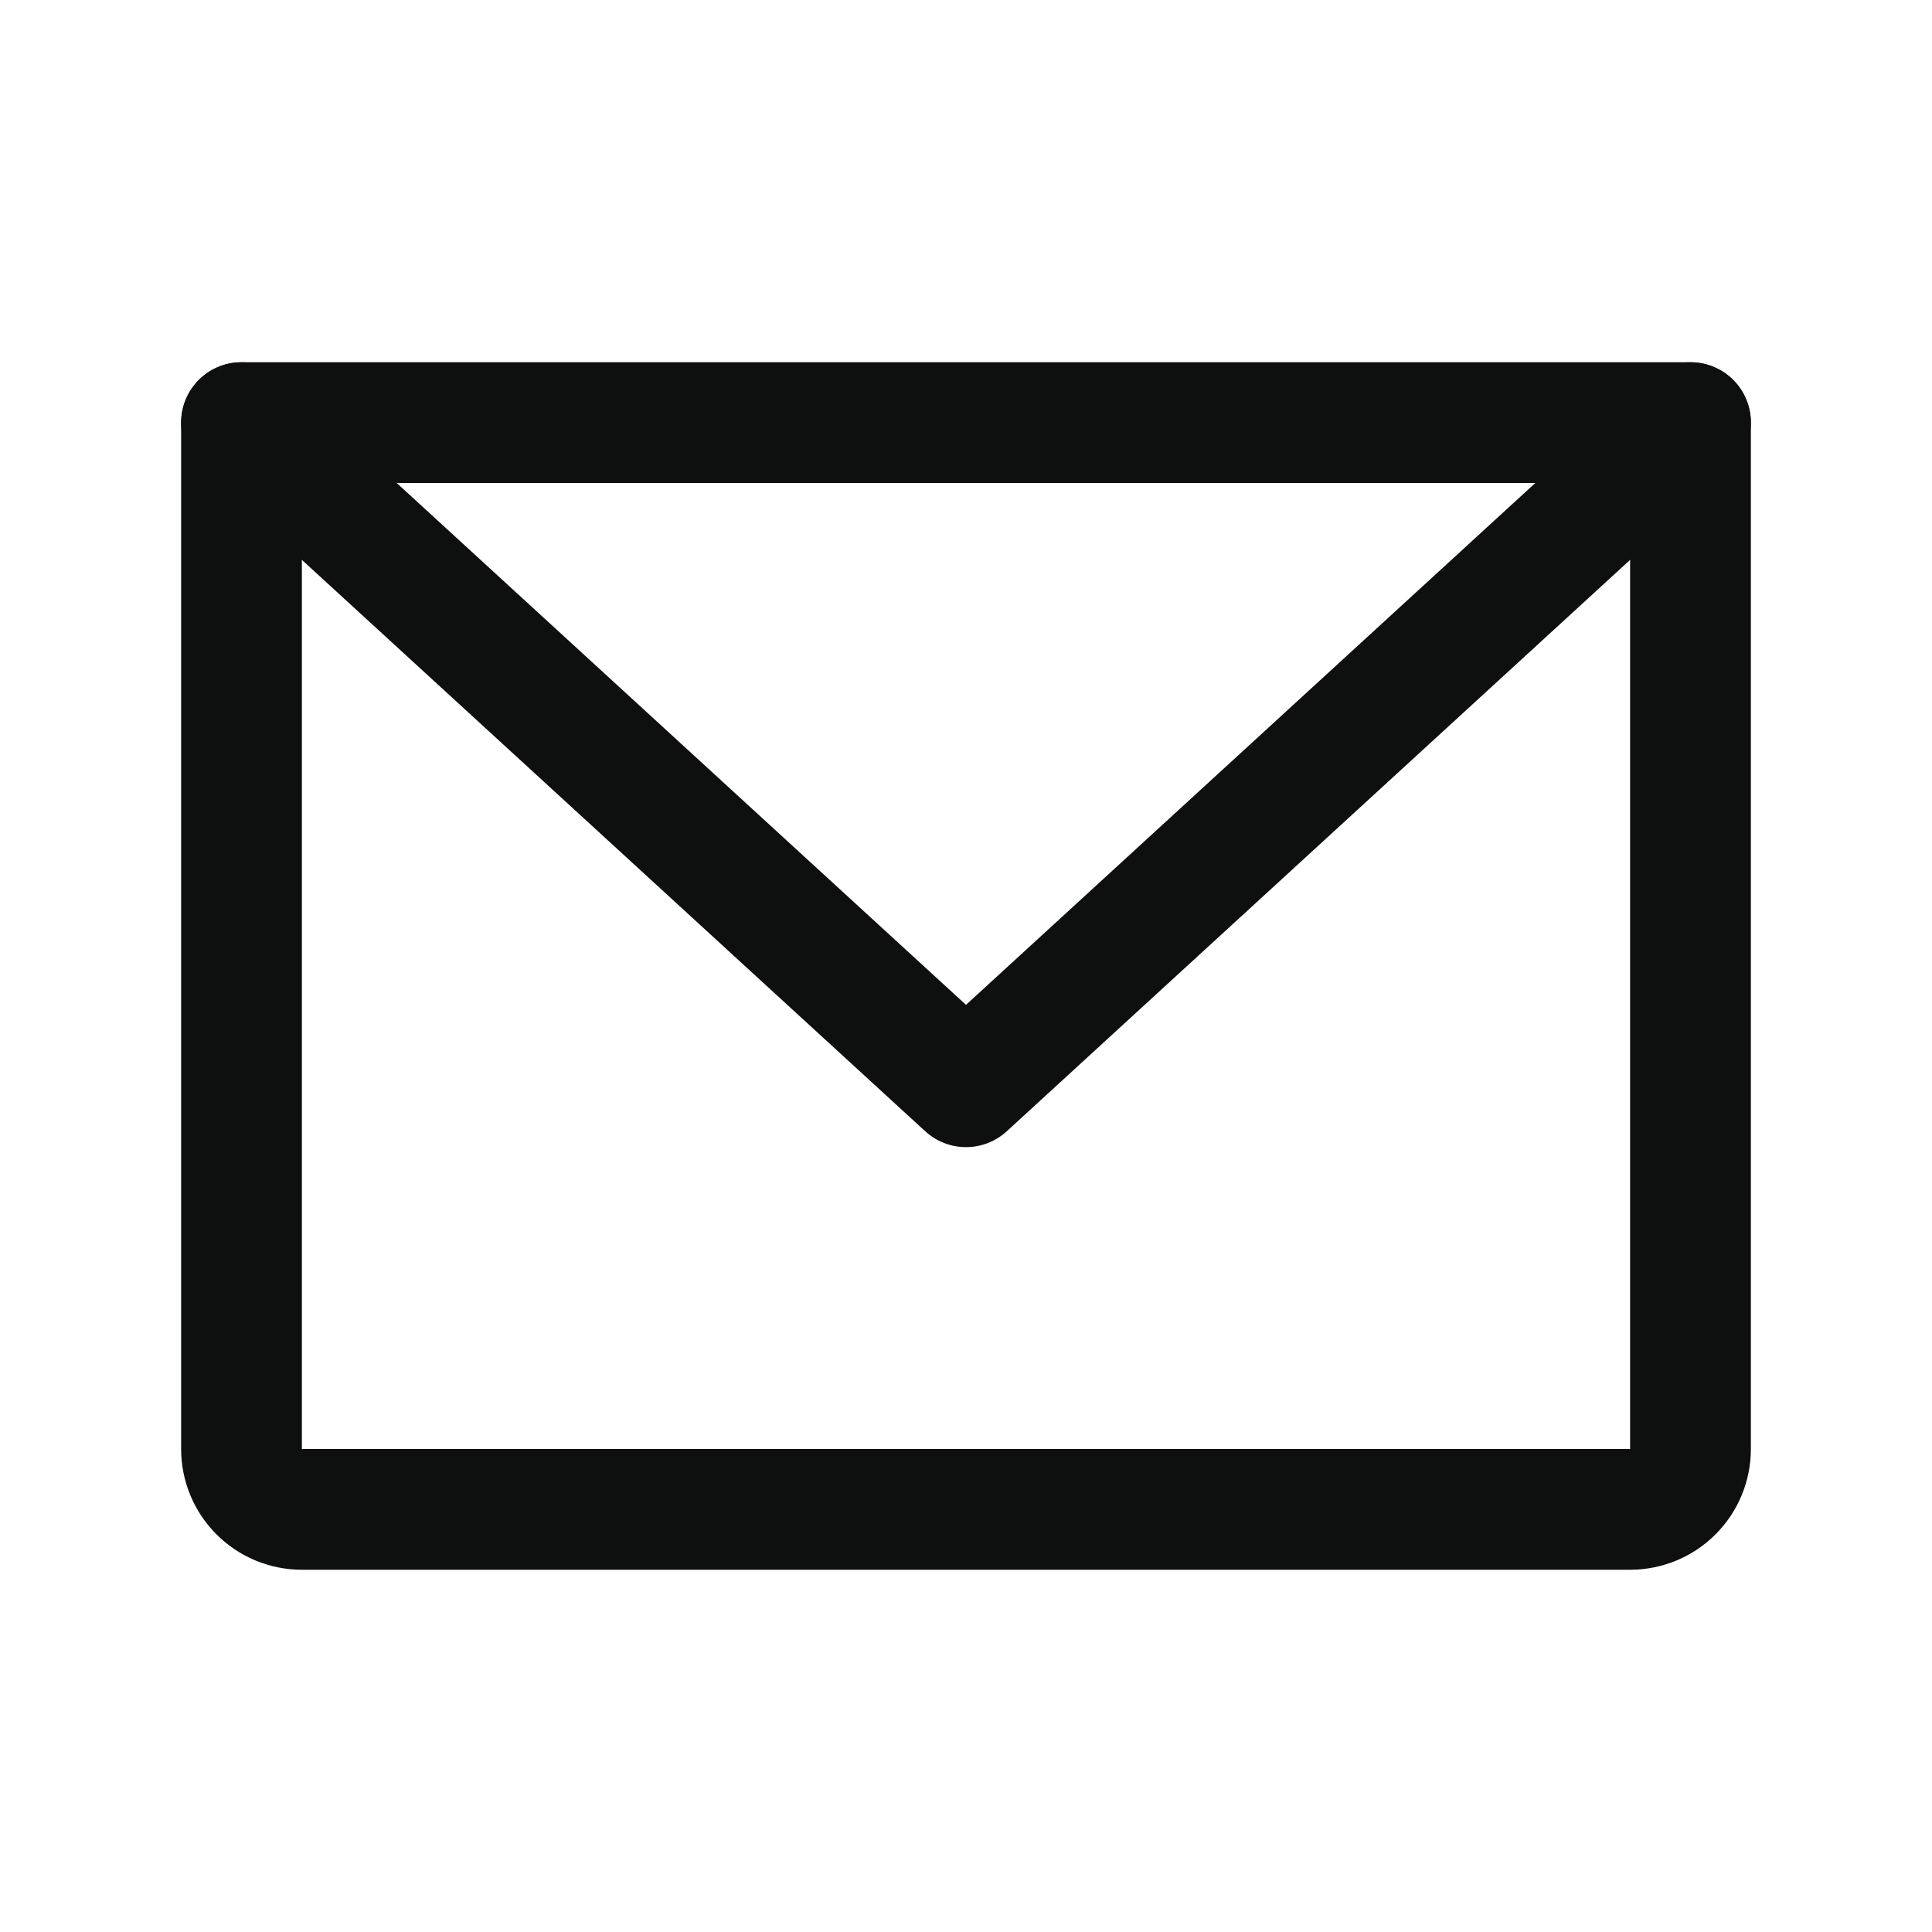
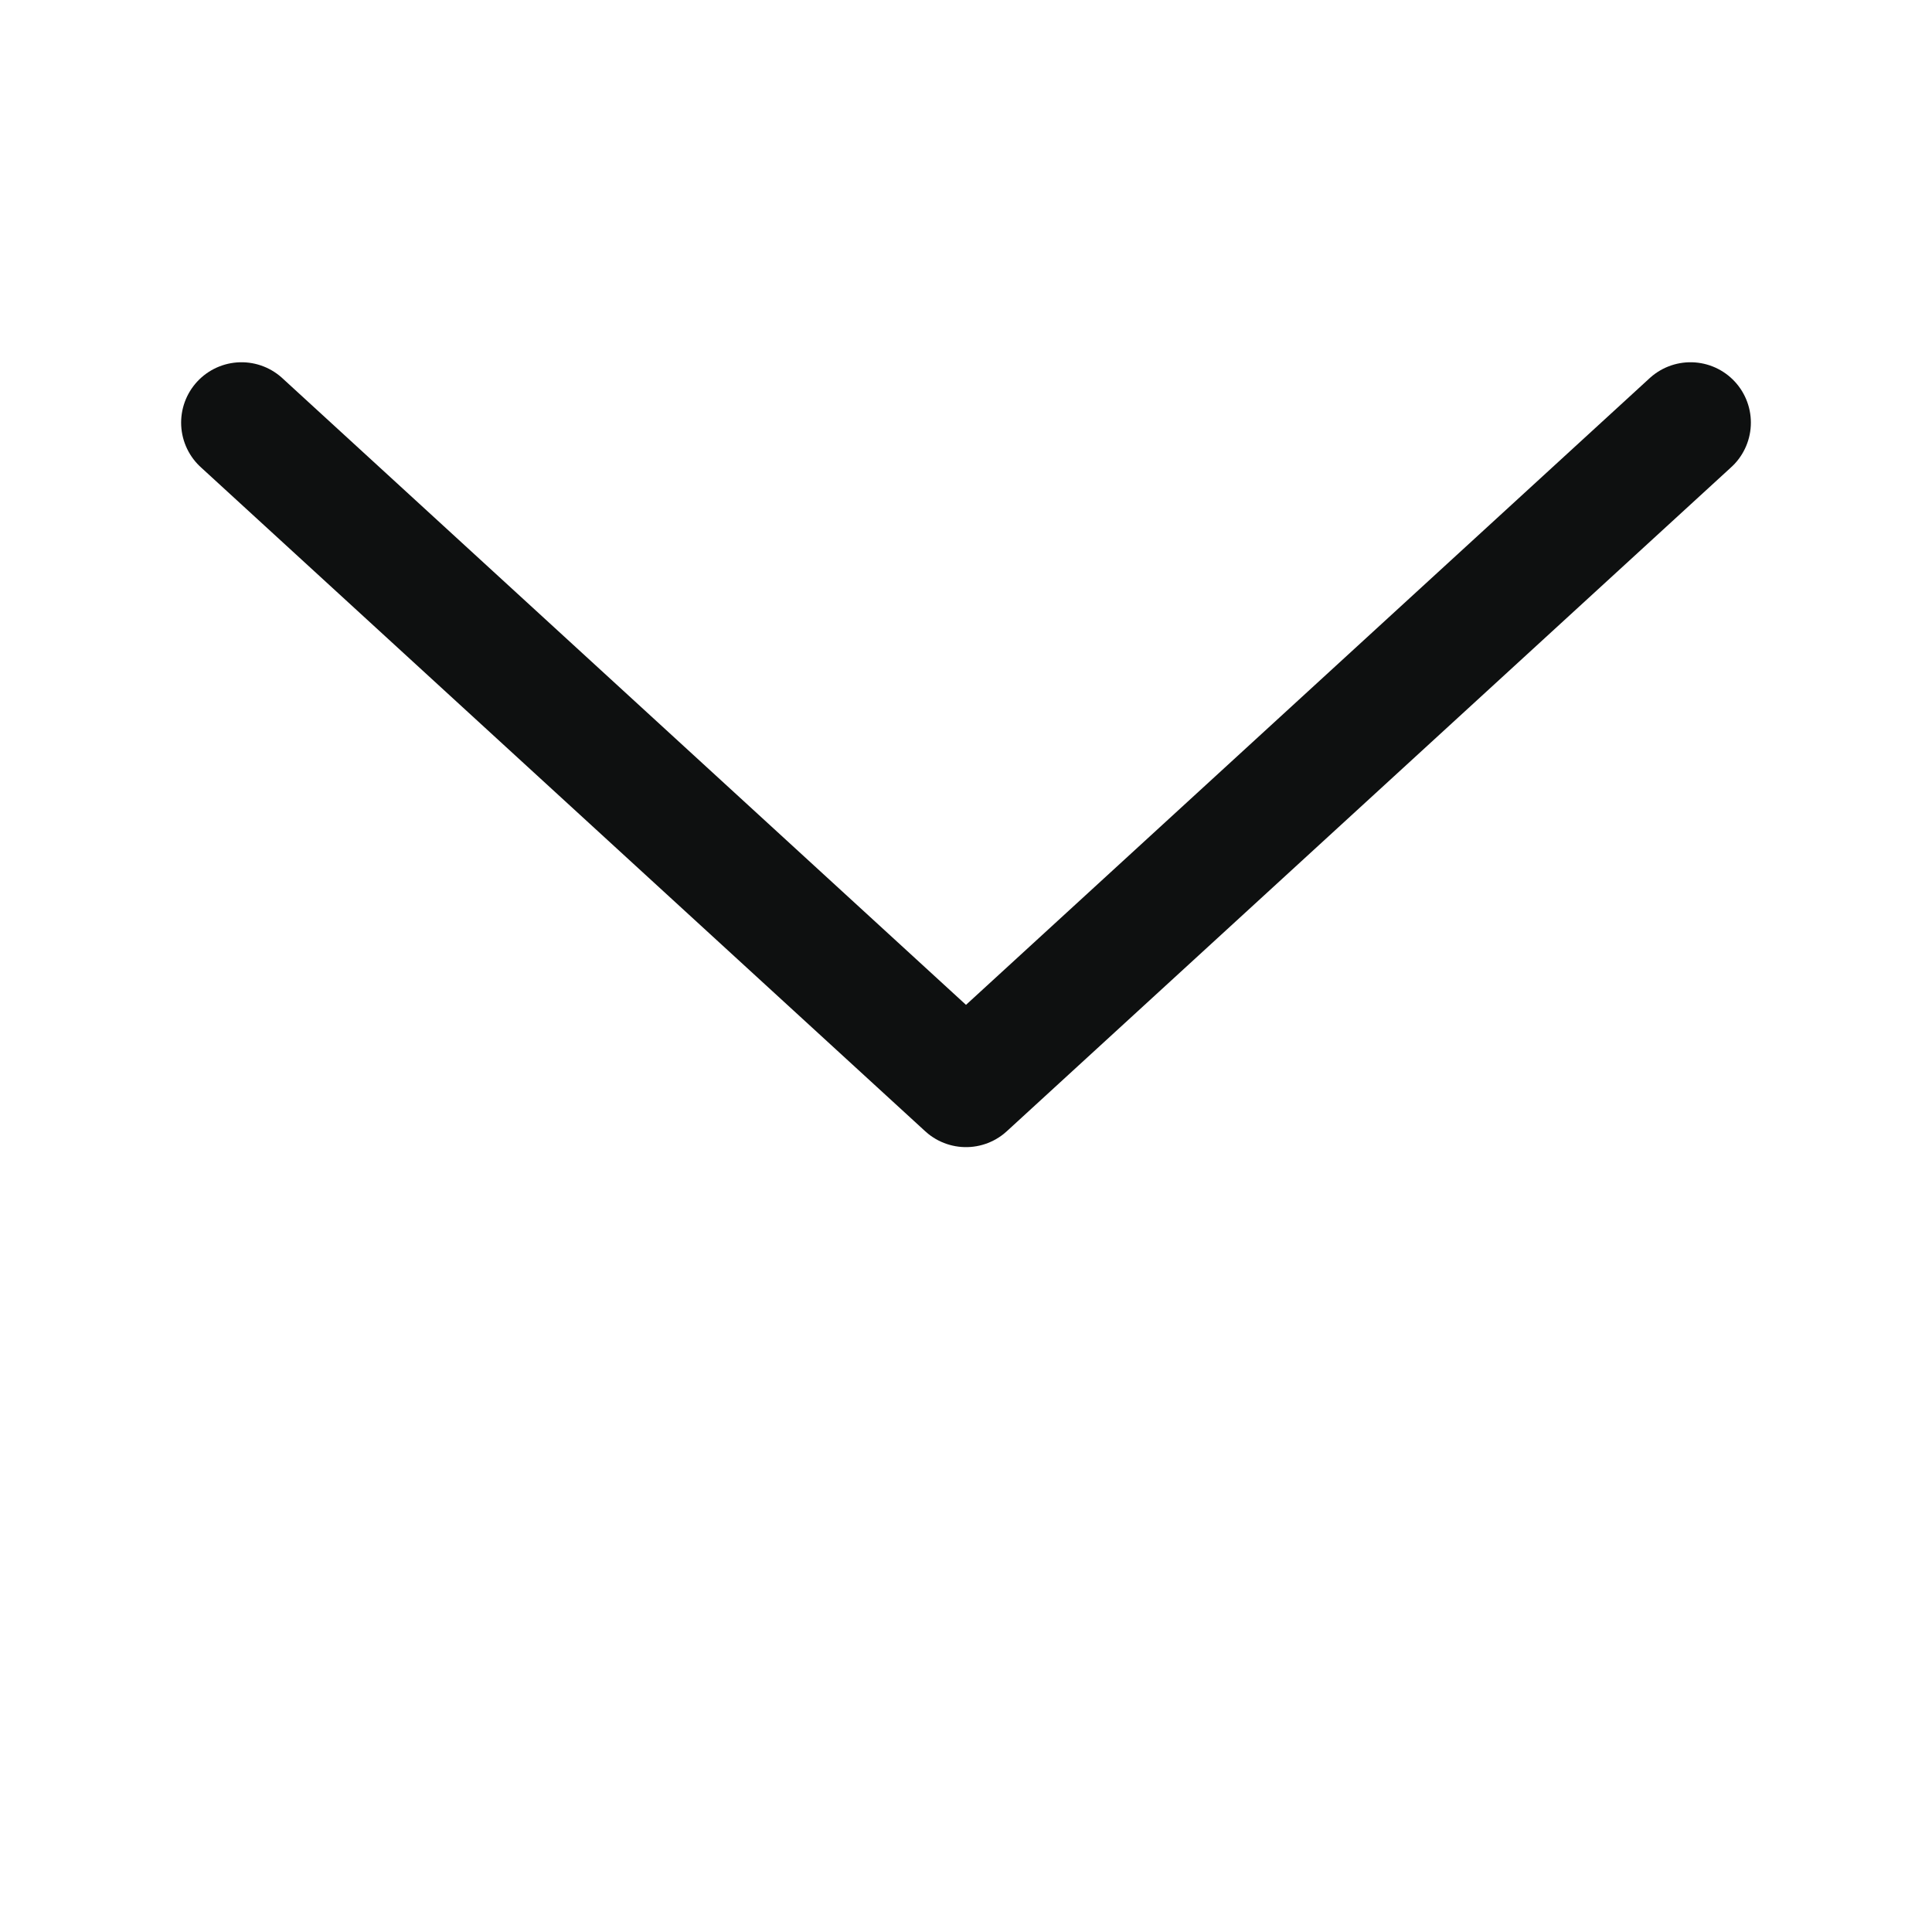
<svg xmlns="http://www.w3.org/2000/svg" width="32" height="32" viewBox="0 0 32 32" fill="none">
  <g clip-path="url(#clip0_2526_7026)">
-     <path d="M4 7H28V24C28 24.265 27.895 24.52 27.707 24.707C27.52 24.895 27.265 25 27 25H5C4.735 25 4.48 24.895 4.293 24.707C4.105 24.52 4 24.265 4 24V7Z" stroke="#0E1010" stroke-width="2" stroke-linecap="round" stroke-linejoin="round" />
    <path d="M28 7L16 18L4 7" stroke="#0E1010" stroke-width="2" stroke-linecap="round" stroke-linejoin="round" />
  </g>
  <defs>
    <clipPath id="clip0_2526_7026">
      <rect width="32" height="32" fill="white" />
    </clipPath>
  </defs>
</svg>